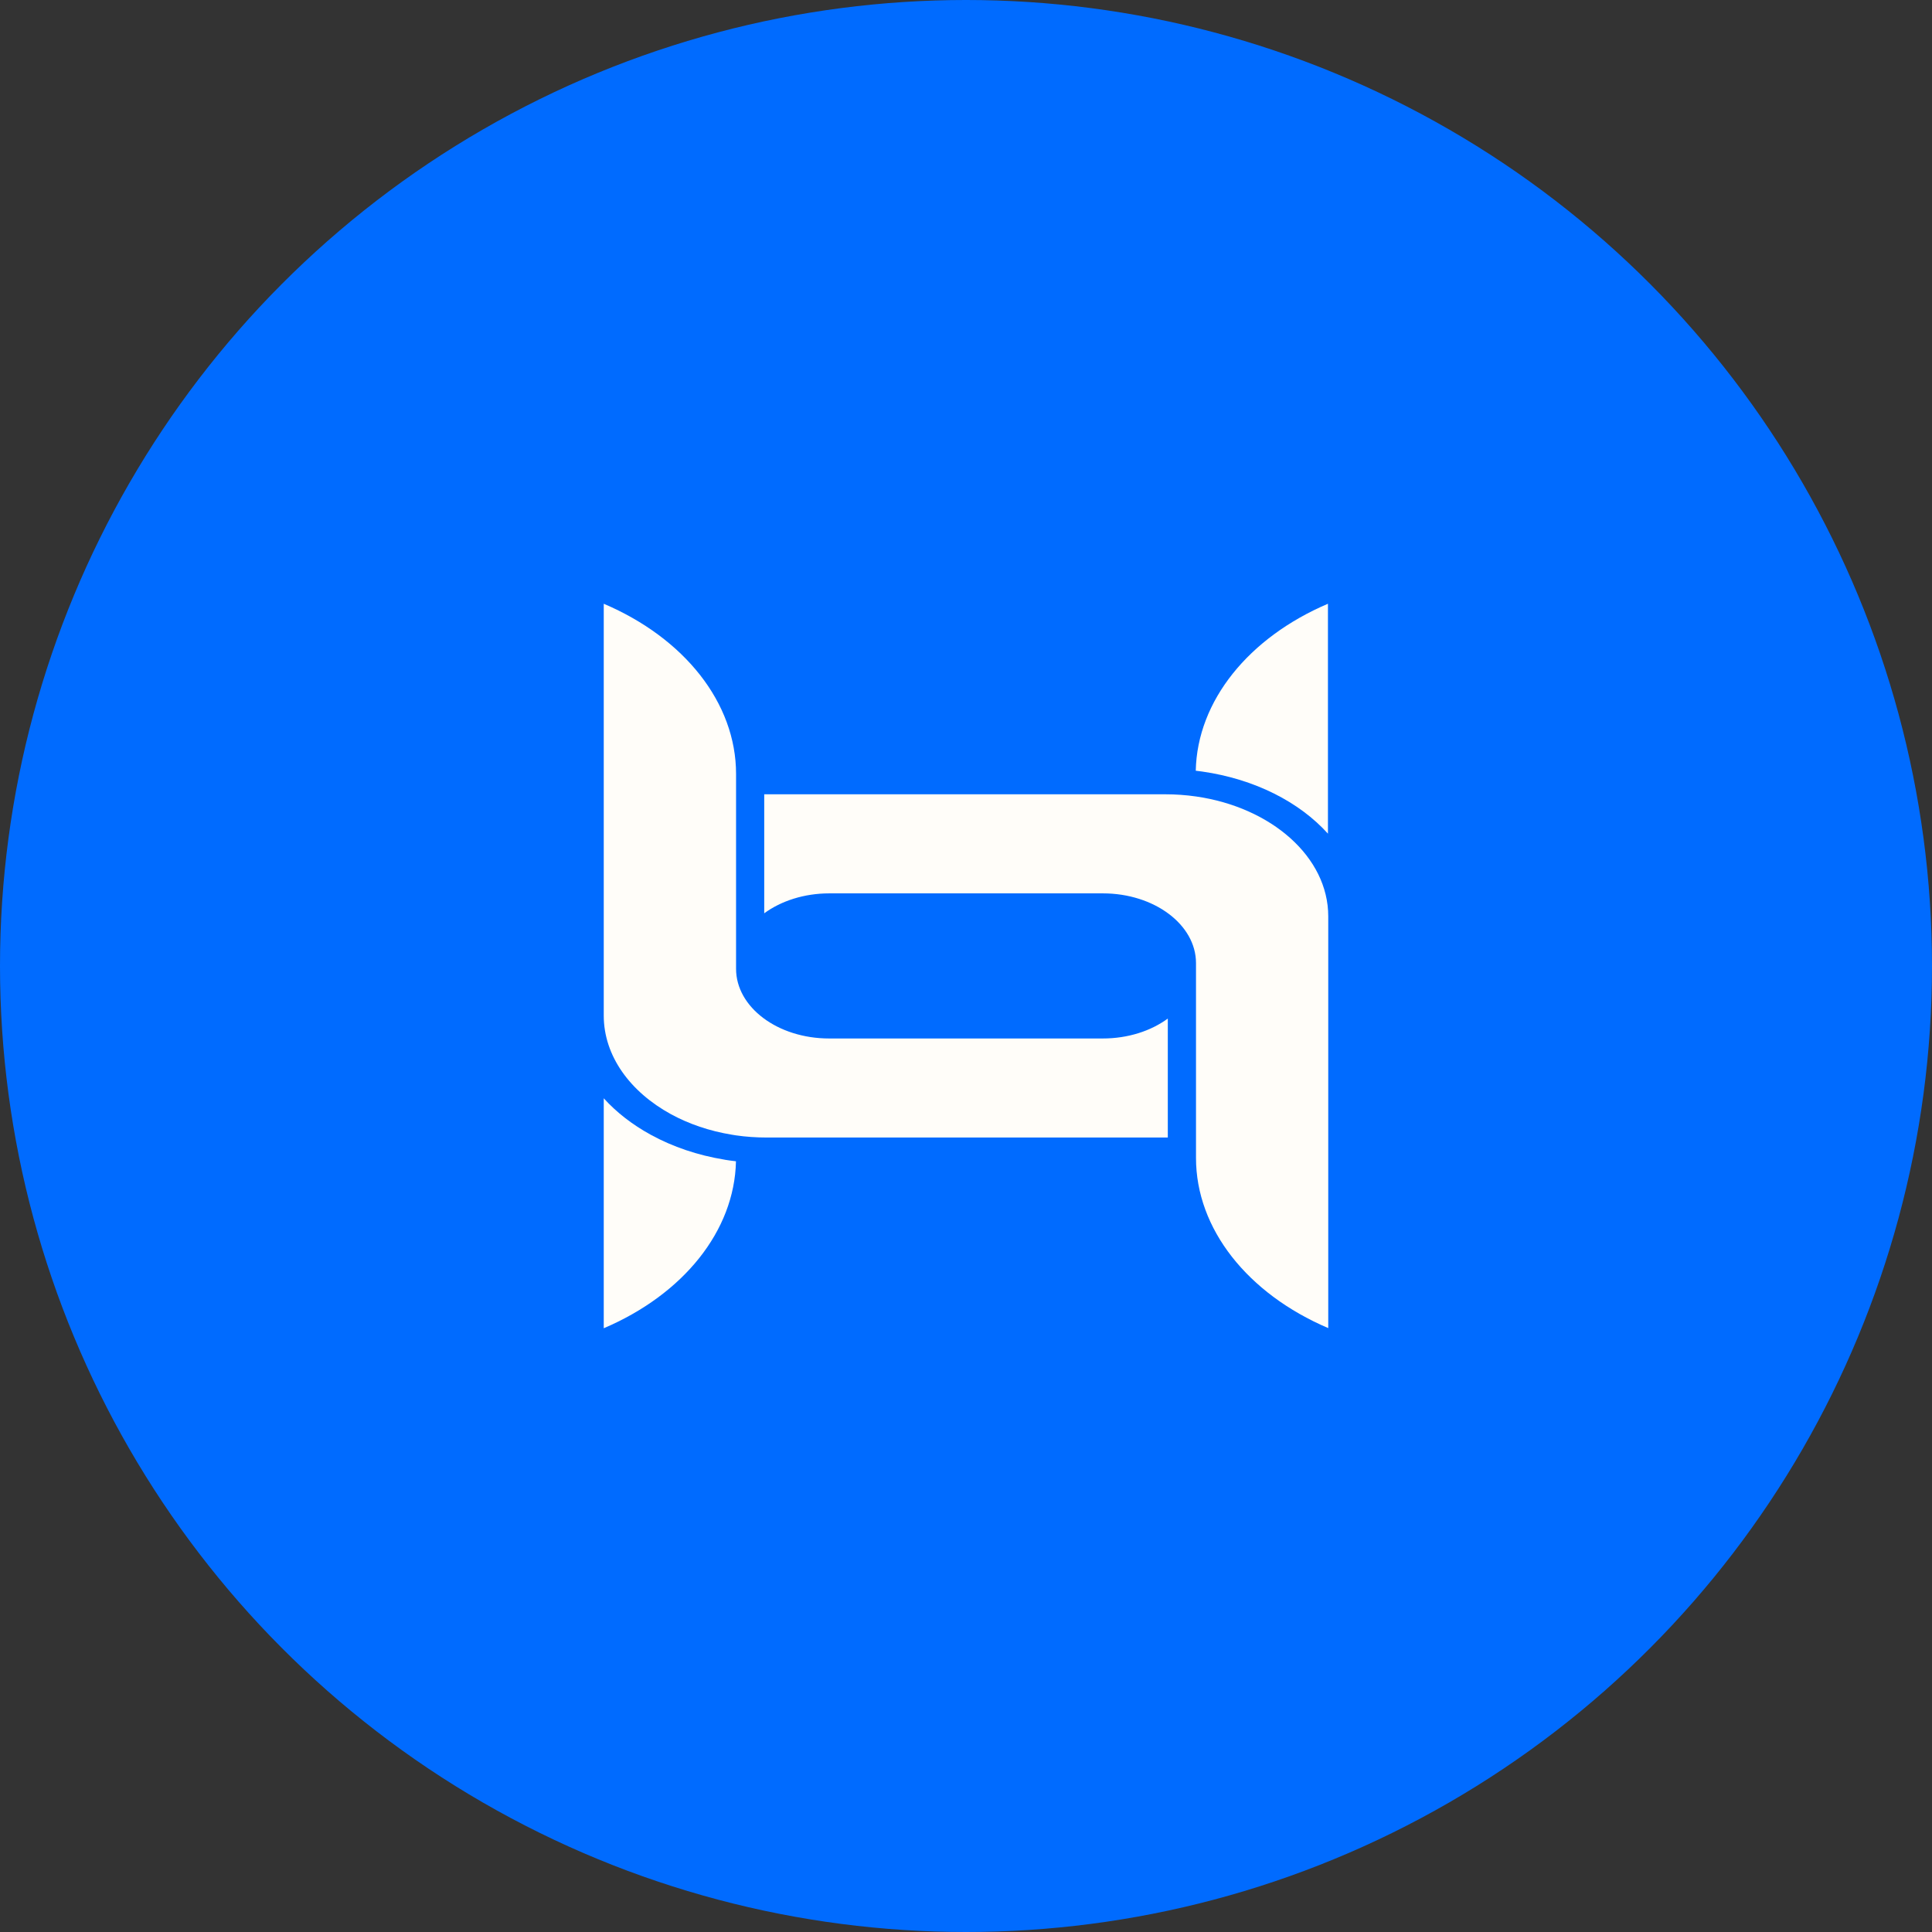
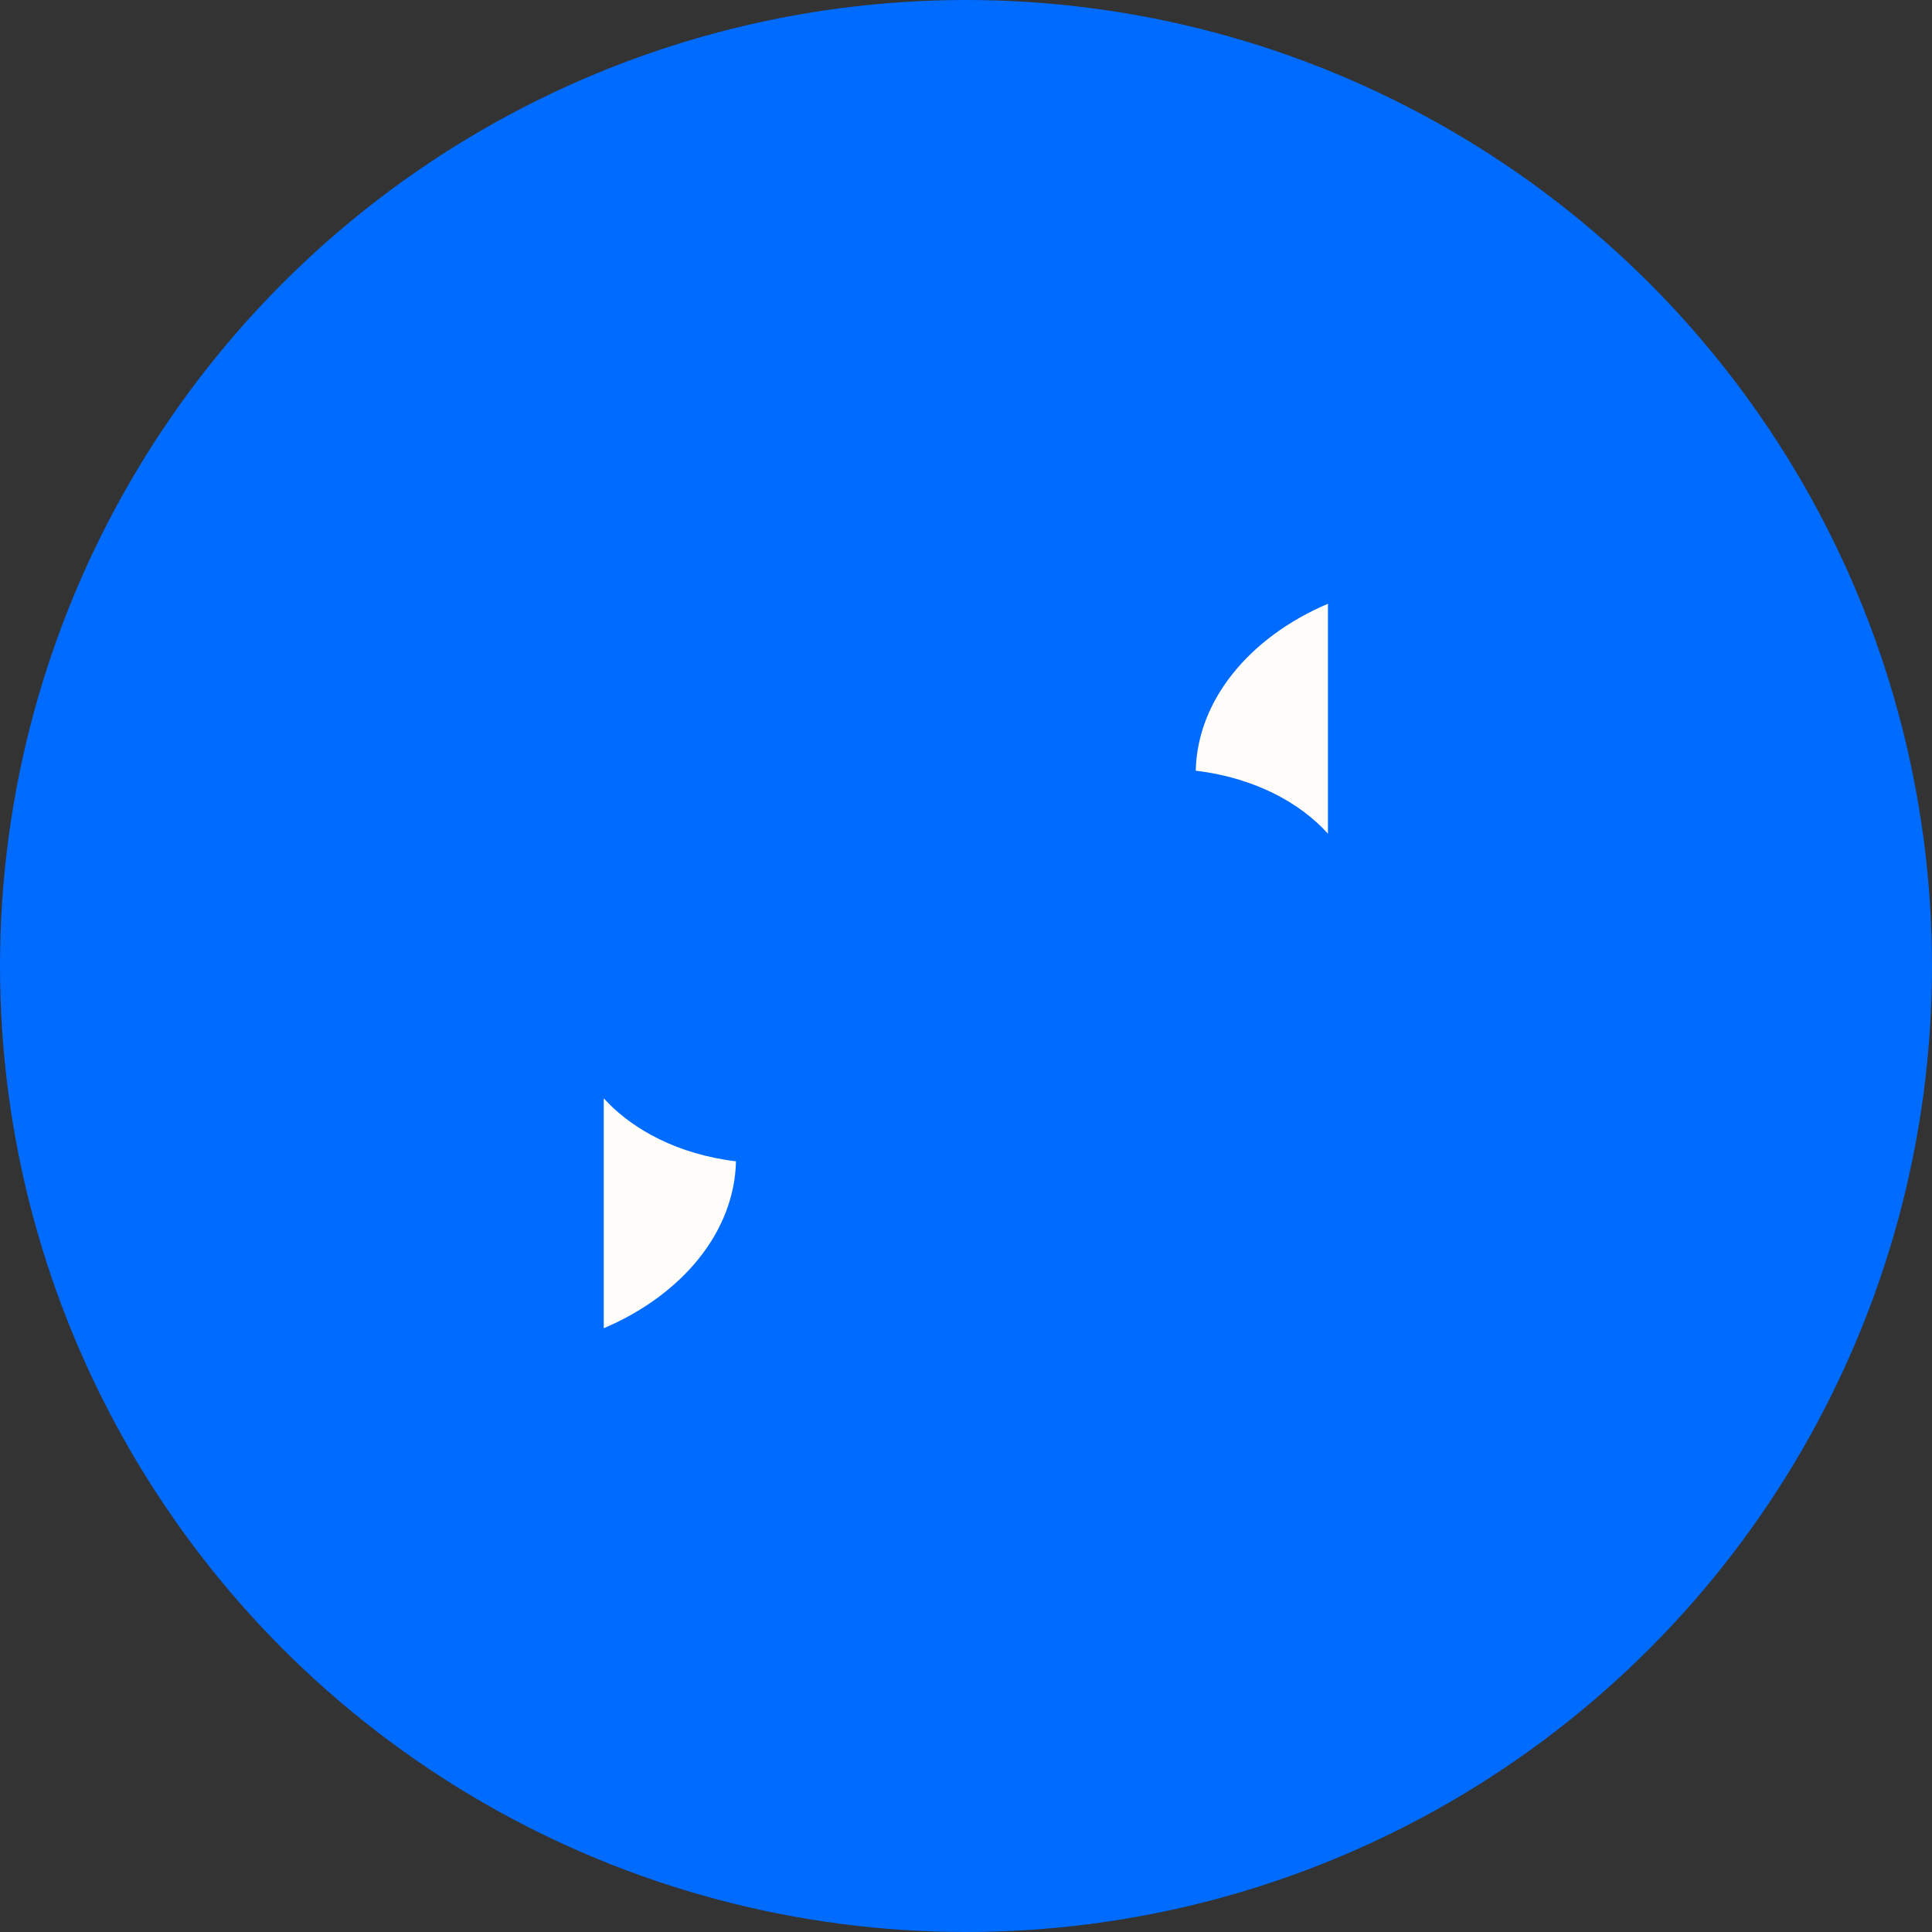
<svg xmlns="http://www.w3.org/2000/svg" width="64" height="64" viewBox="0 0 64 64" fill="none">
  <rect x="0" y="0" width="64" height="64" fill="#333333" stroke="none" />
  <circle cx="32" cy="32" r="32" fill="#006BFF" />
  <g clip-path="url(#clip0_1263_7148)">
-     <path d="M38.685 33.741V37.682H25.398C25.05 37.682 24.712 37.658 24.383 37.611C24.335 37.604 24.289 37.595 24.242 37.588C23.501 37.467 22.818 37.232 22.224 36.908C20.878 36.171 20 34.983 20 33.642V20C22.67 21.138 24.383 23.284 24.383 25.637V32.092C24.383 33.367 25.764 34.401 27.466 34.401H36.528C37.367 34.402 38.129 34.15 38.685 33.741Z" fill="#FFFDF9" />
    <path d="M43.99 20V27.616C43.046 26.57 41.57 25.808 39.822 25.558C39.752 25.548 39.683 25.538 39.611 25.531C39.66 23.219 41.362 21.121 43.99 20Z" fill="#FFFDF9" />
-     <path d="M44 30.355V43.995C41.331 42.857 39.619 40.711 39.619 38.358V31.903C39.619 30.63 38.235 29.594 36.535 29.594H27.473C26.635 29.594 25.873 29.846 25.316 30.254V26.312H38.604C38.952 26.312 39.29 26.337 39.619 26.384C42.11 26.741 44 28.385 44 30.355Z" fill="#FFFDF9" />
    <path d="M24.38 38.469C24.331 40.781 22.63 42.879 20 44V36.382C20.417 36.844 20.944 37.255 21.56 37.592C22.294 37.993 23.115 38.27 23.999 38.415L24.029 38.421C24.076 38.428 24.123 38.435 24.168 38.442C24.238 38.452 24.309 38.462 24.38 38.469Z" fill="#FFFDF9" />
  </g>
  <defs>
    <clipPath id="clip0_1263_7148">
      <rect width="24" height="24" fill="white" transform="translate(20 20)" />
    </clipPath>
  </defs>
</svg>